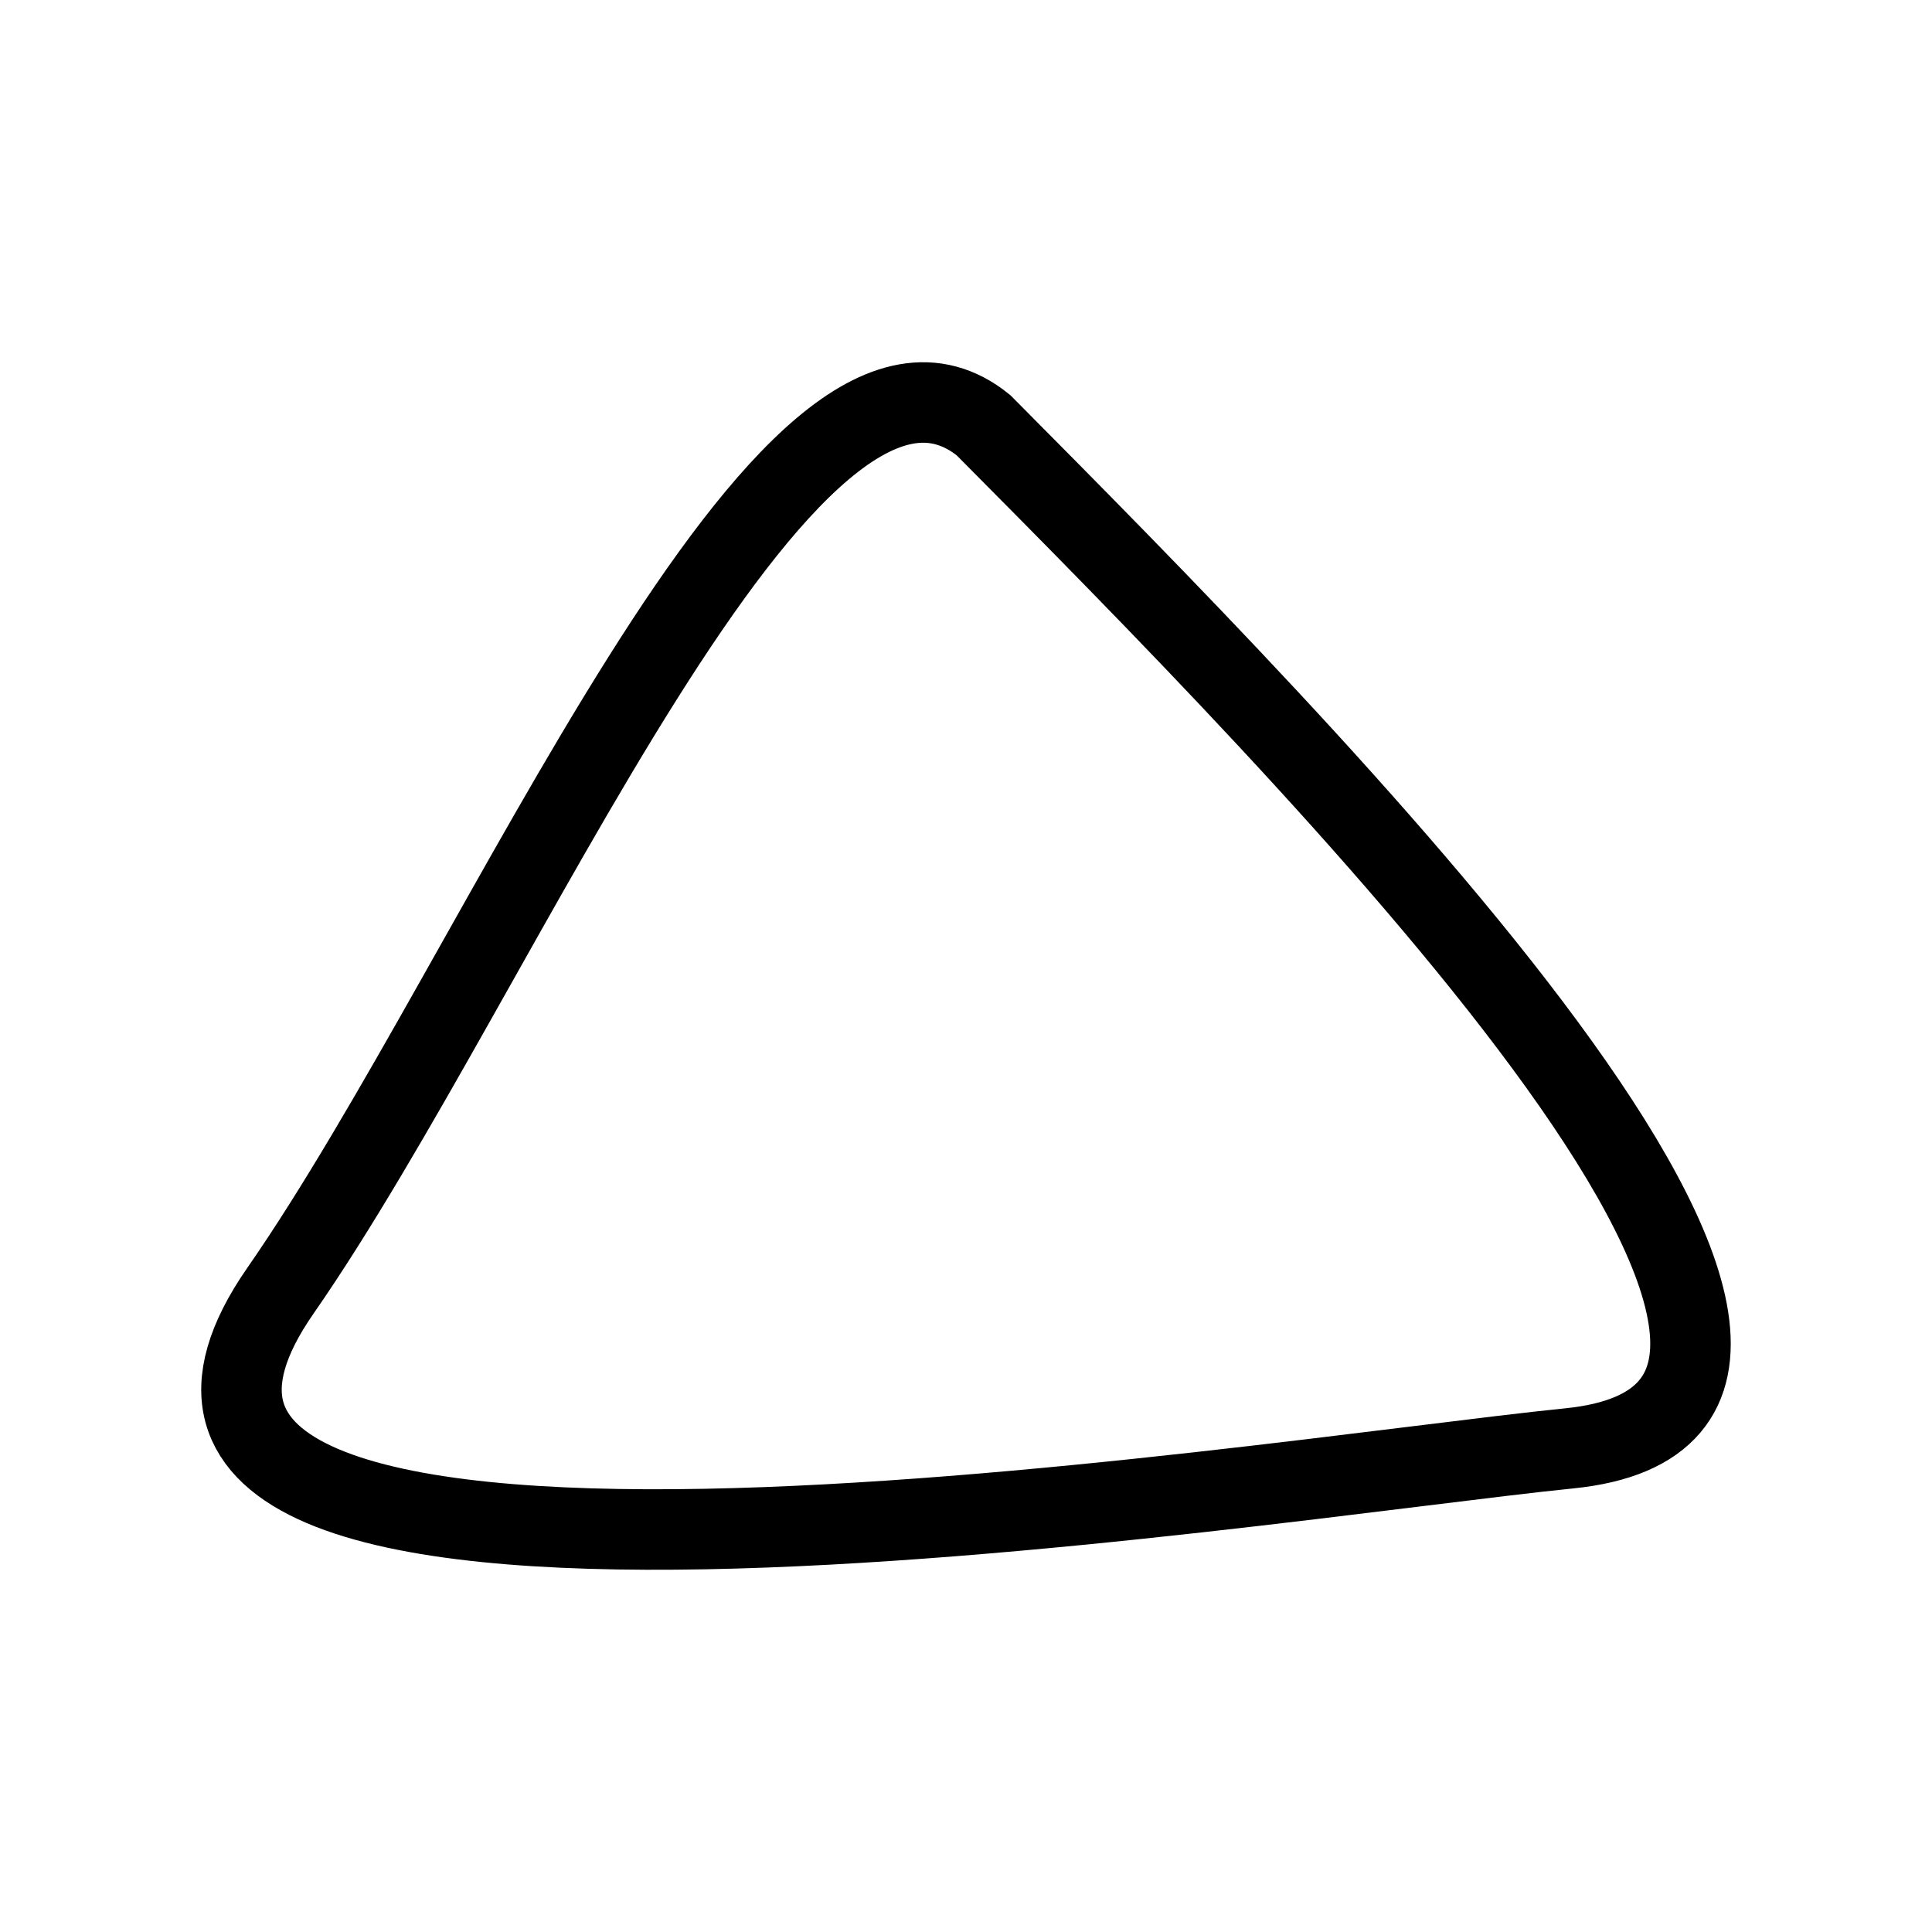
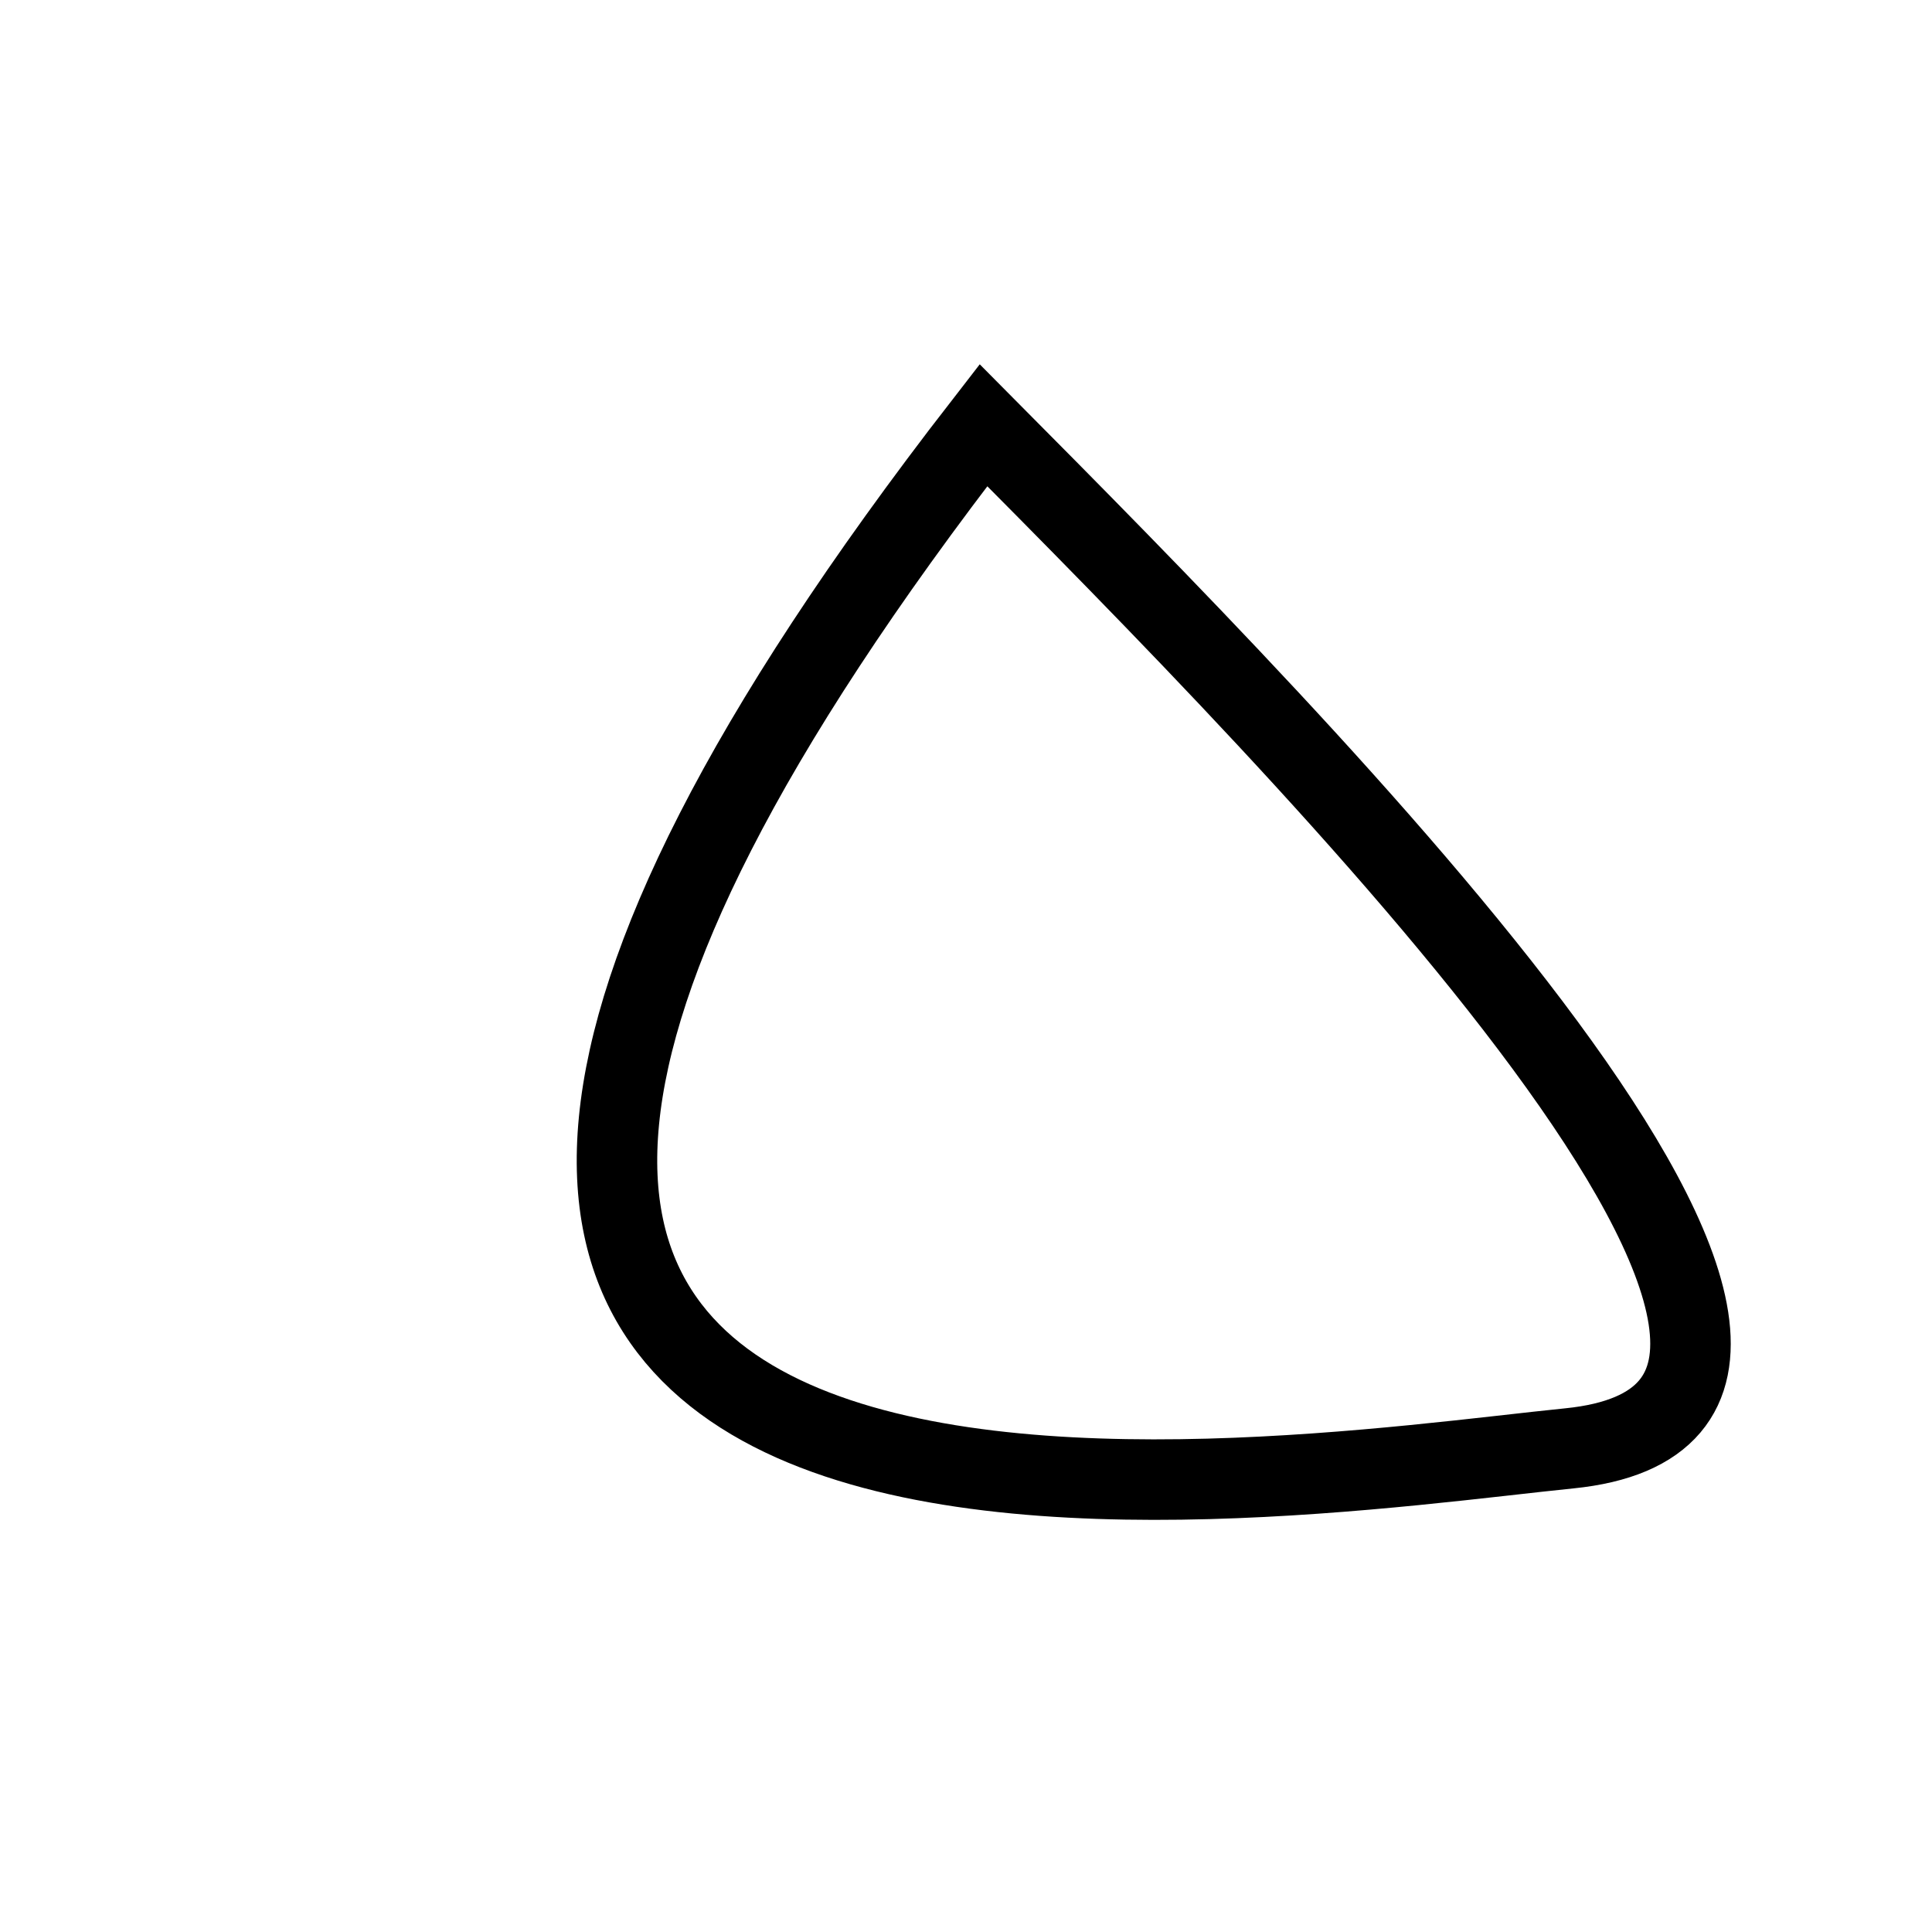
<svg xmlns="http://www.w3.org/2000/svg" width="24" height="24" viewBox="0 0 24 24" fill="none">
-   <path d="M12.217 5.282C9.79 3.327 6.265 12.031 3.482 16.036C0.086 20.925 15.603 18.384 19.495 17.992C24.348 17.503 16.261 9.356 12.217 5.282Z" stroke="black" stroke-linecap="round" />
+   <path d="M12.217 5.282C0.086 20.925 15.603 18.384 19.495 17.992C24.348 17.503 16.261 9.356 12.217 5.282Z" stroke="black" stroke-linecap="round" />
</svg>